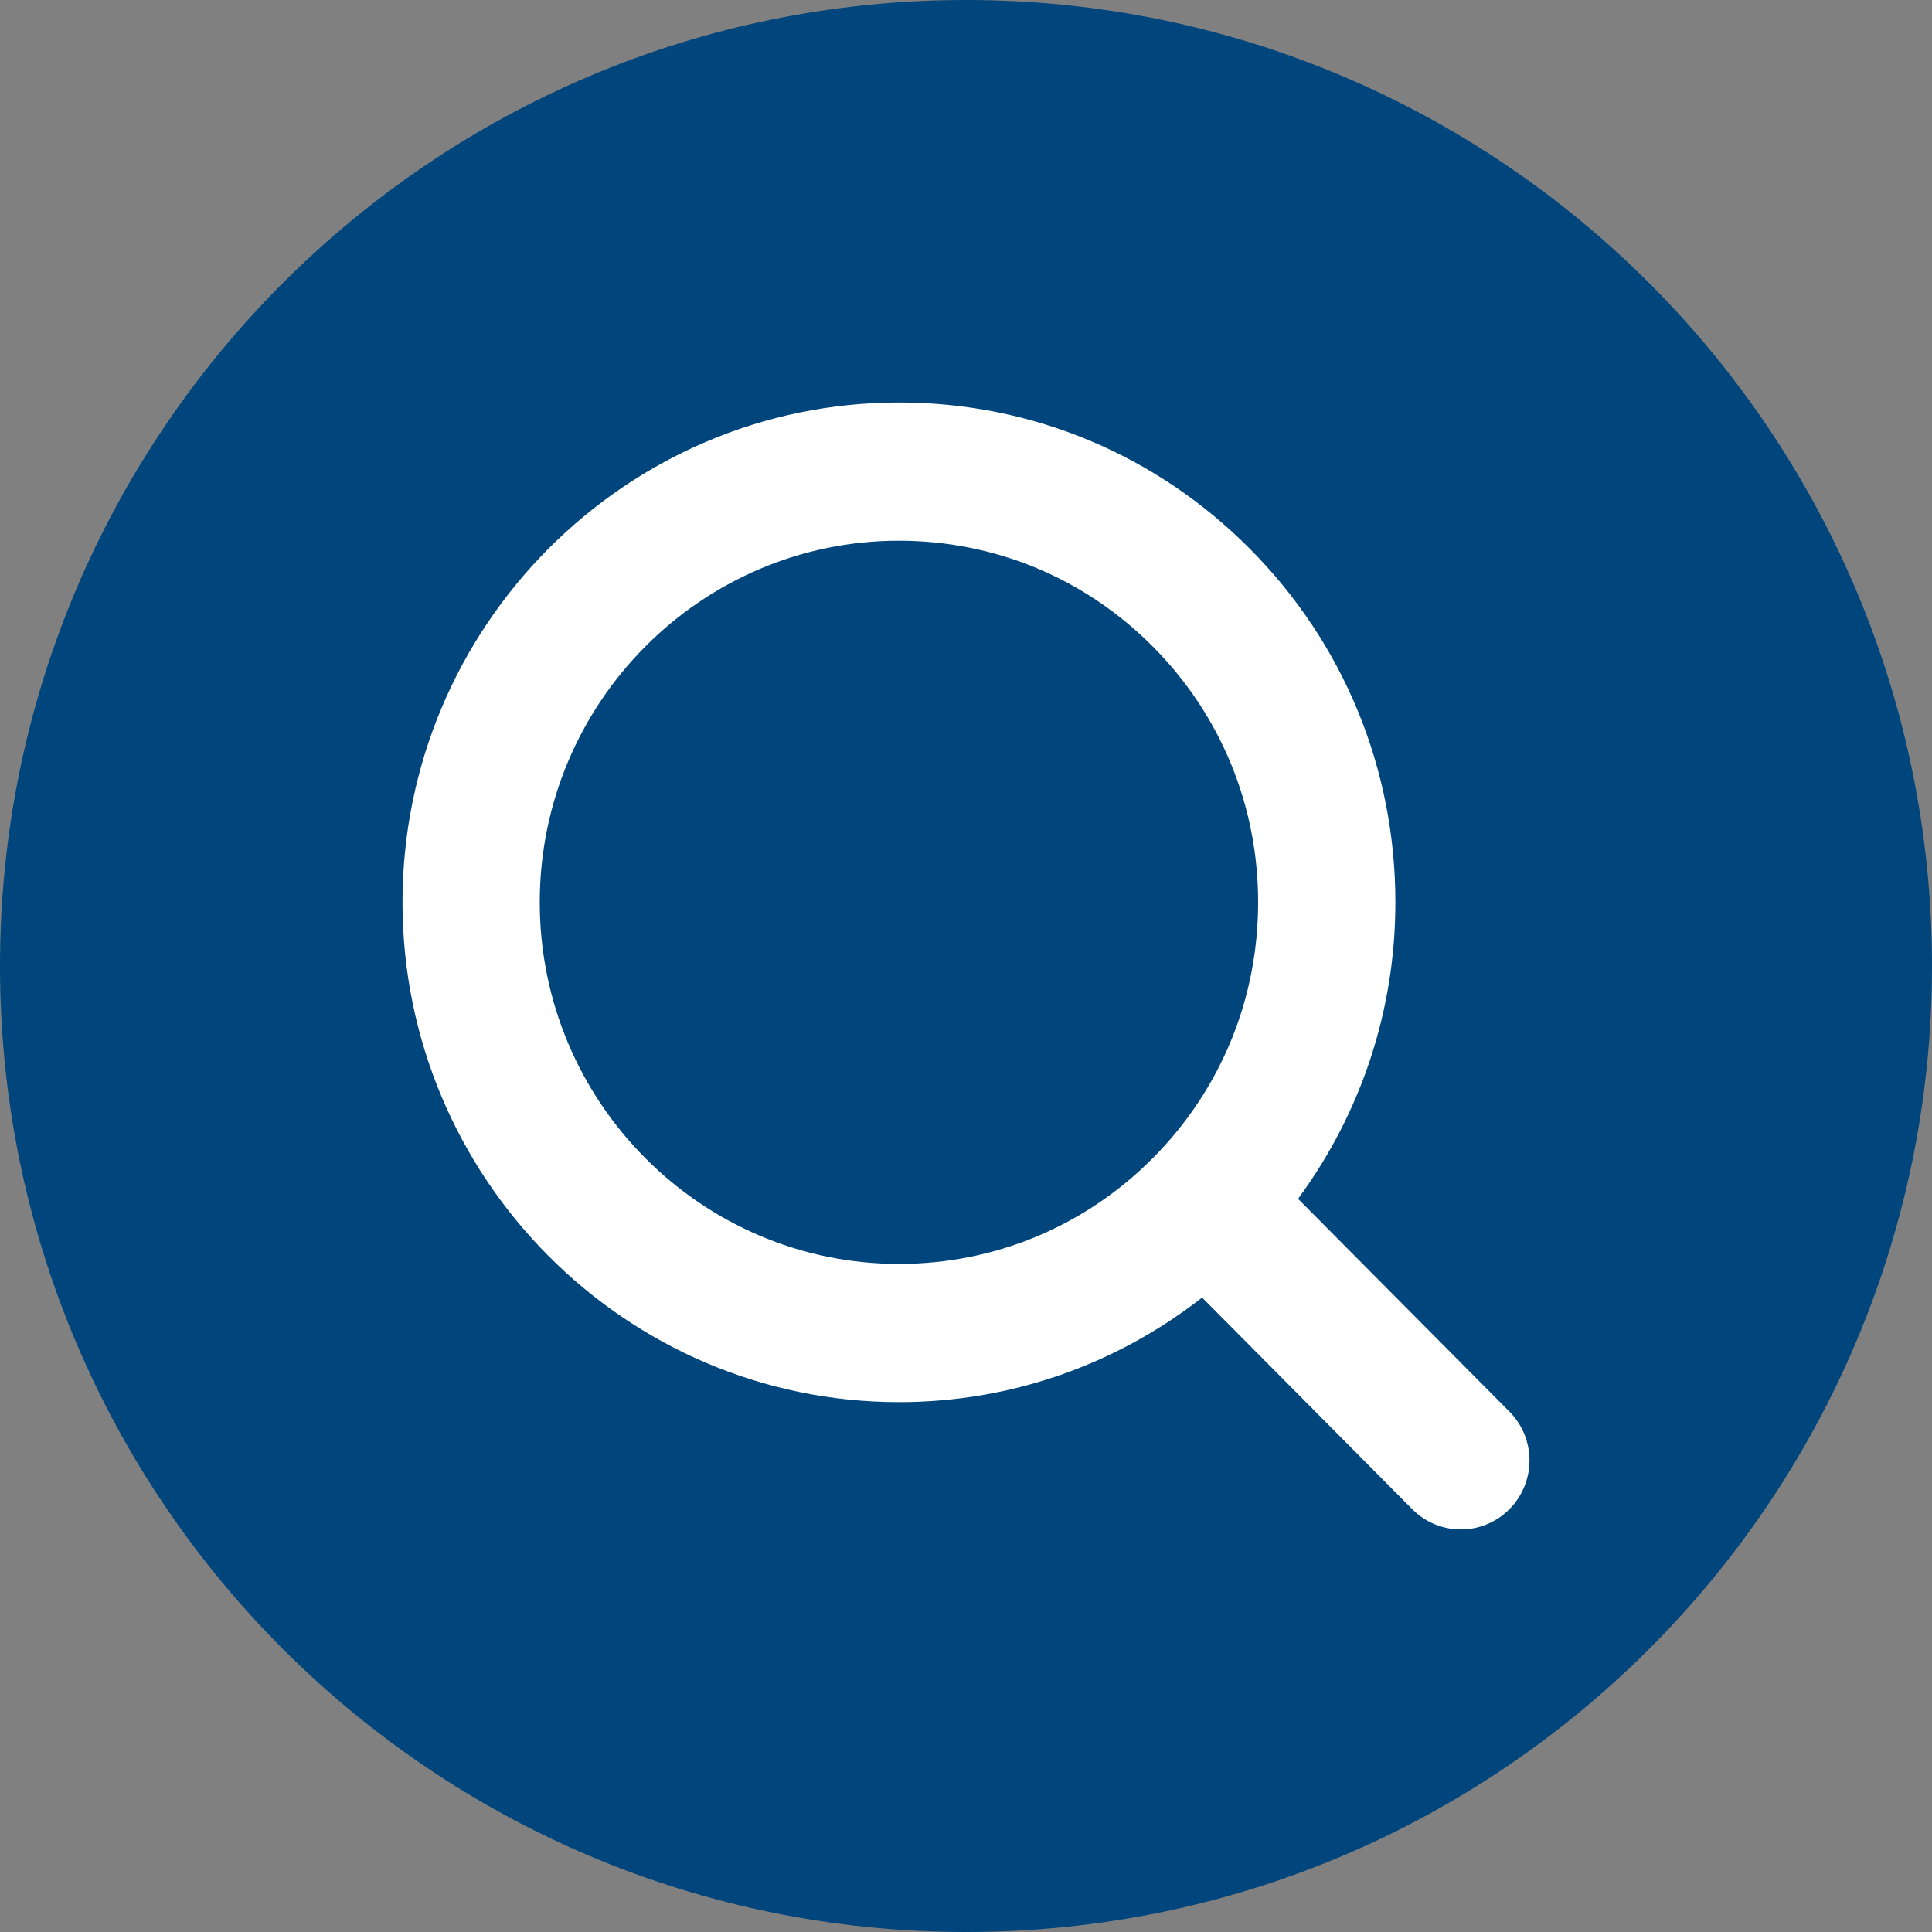
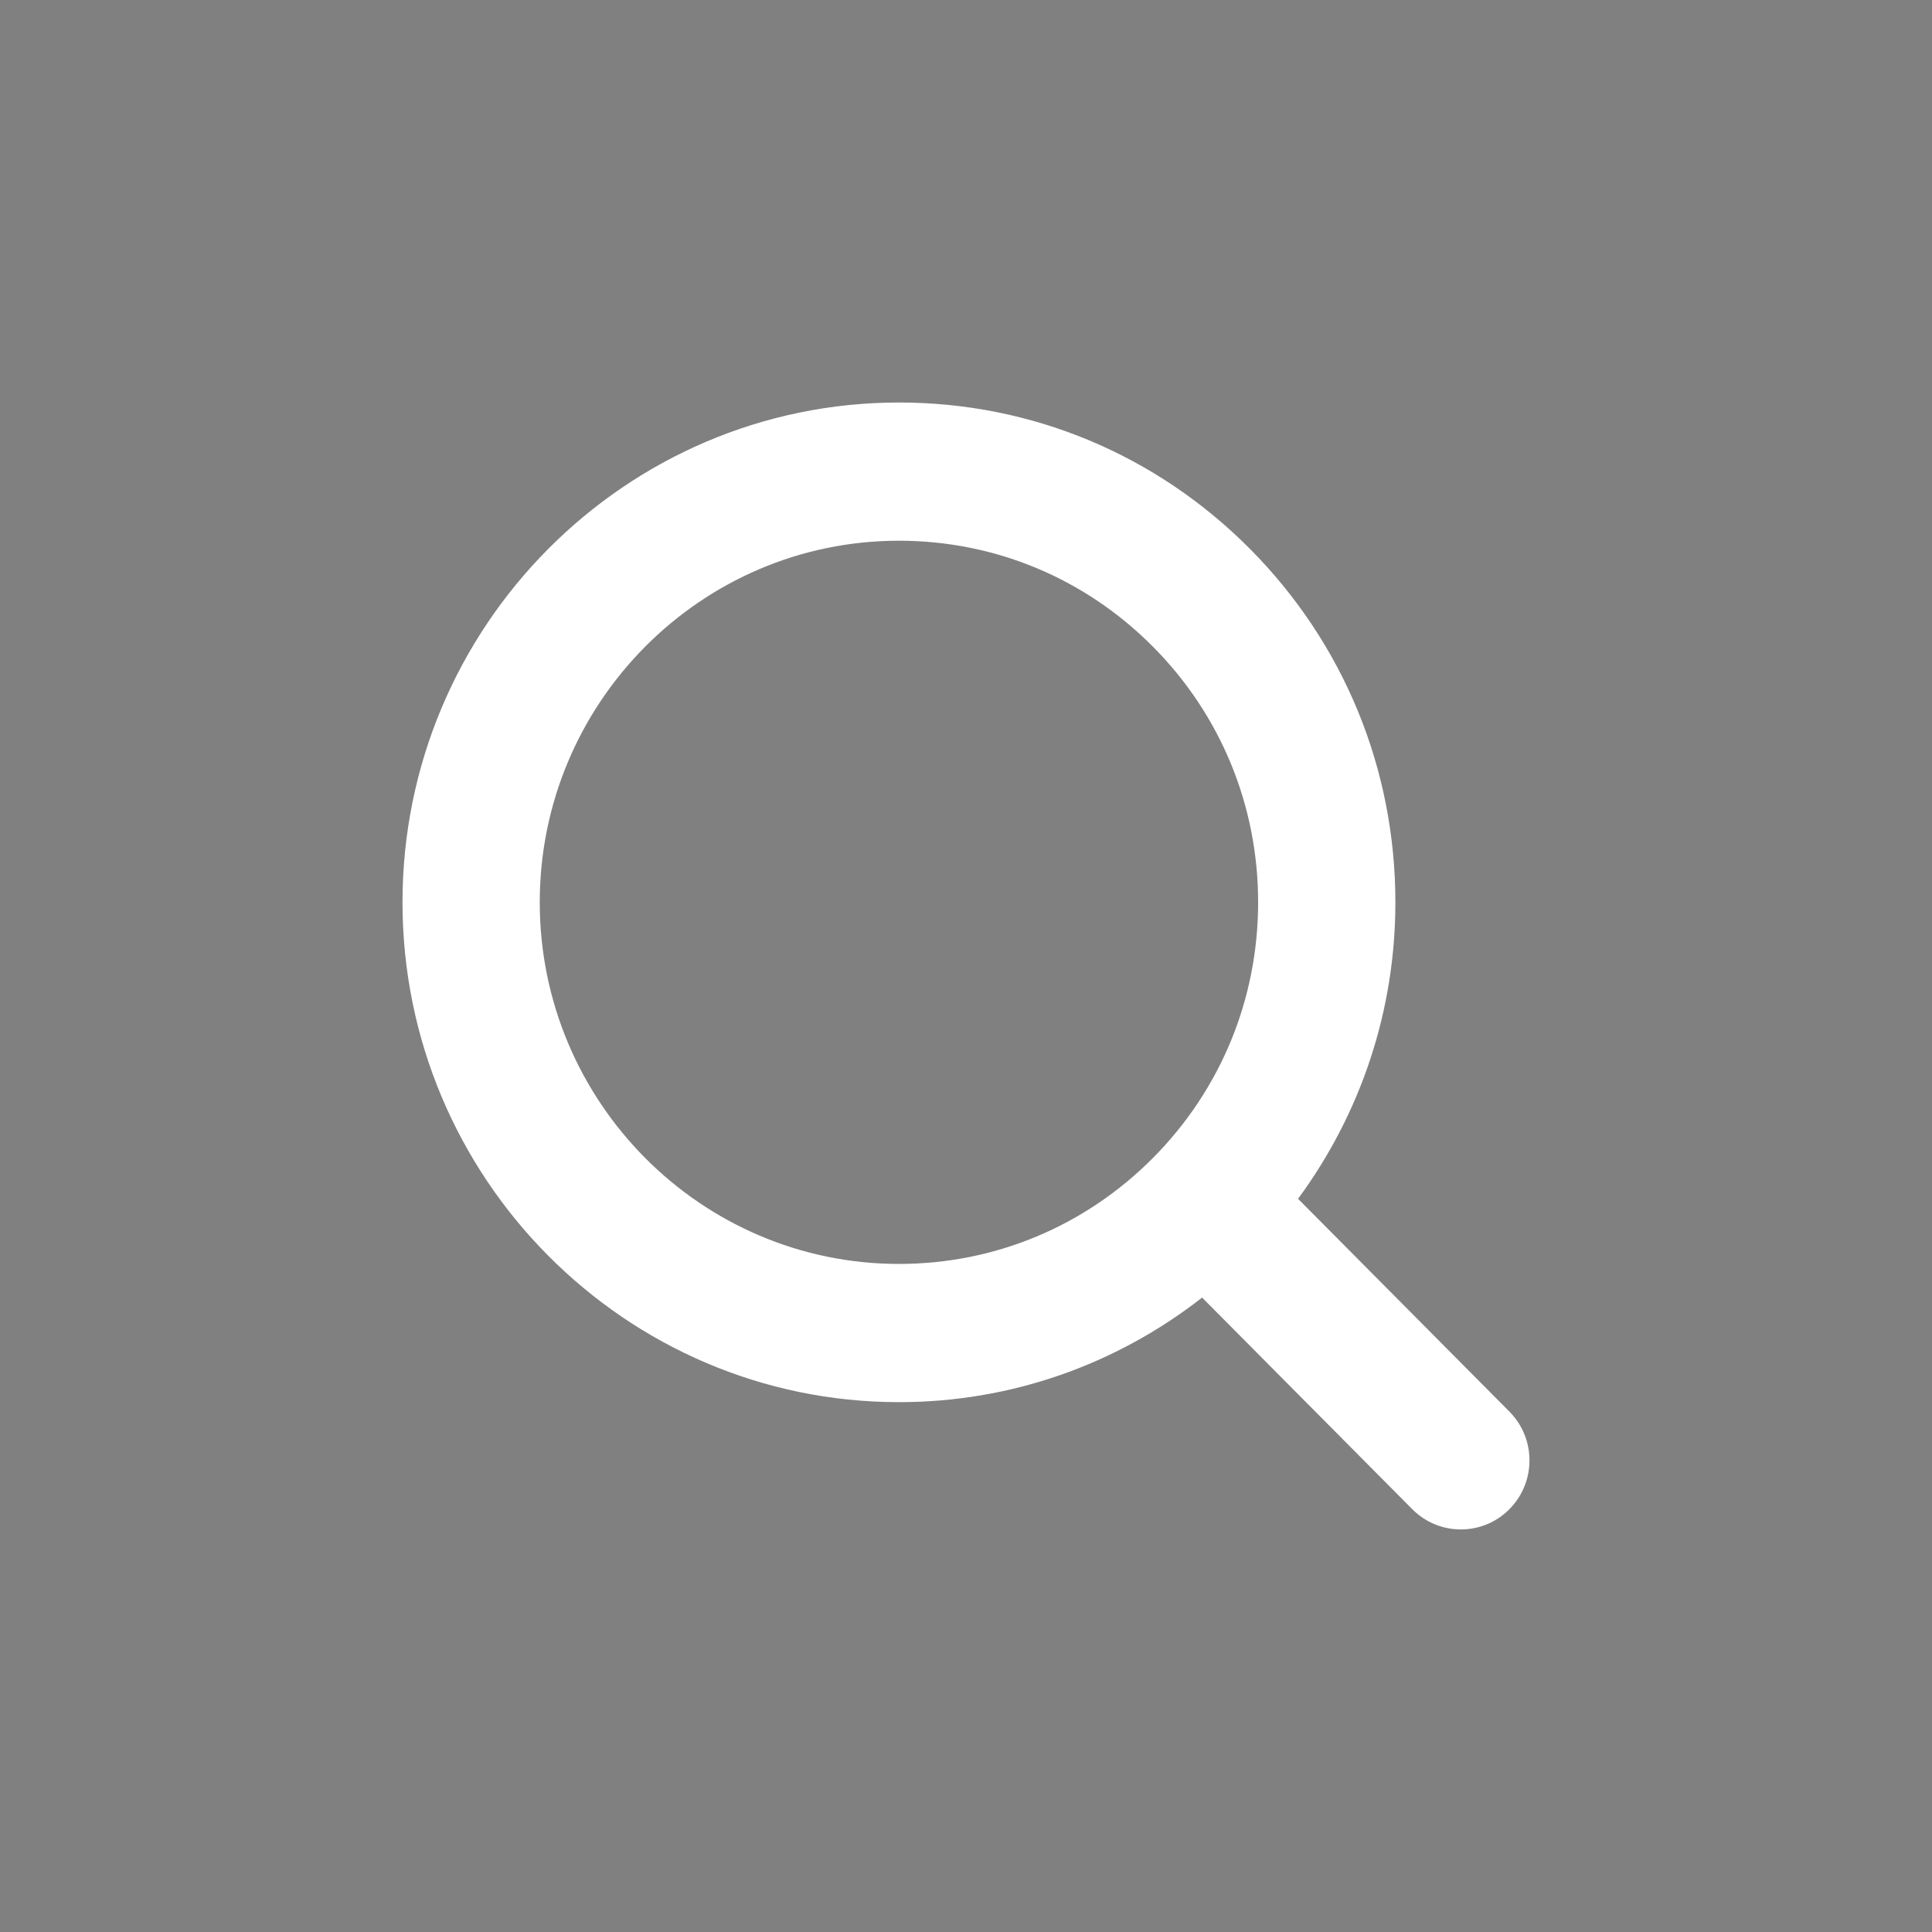
<svg xmlns="http://www.w3.org/2000/svg" width="24" height="24" viewBox="0 0 24 24" fill="none">
  <rect x="0" y="0" width="24" height="24" fill="#808080" stroke="none" />
-   <path d="M24 12C24 18.627 18.627 24 12 24C5.373 24 0 18.627 0 12C0 5.373 5.373 0 12 0C18.627 0 24 5.373 24 12Z" fill="#00457C" />
  <path d="M18.75 17.535L16.125 14.892C16.906 13.83 17.334 12.554 17.334 11.209C17.334 9.551 16.693 7.992 15.528 6.819C14.363 5.646 12.815 5 11.168 5C7.767 5 5 7.785 5 11.209C5 14.632 7.767 17.418 11.168 17.418C12.549 17.418 13.858 16.958 14.933 16.119L17.544 18.748C17.877 19.083 18.418 19.083 18.75 18.748C19.083 18.413 19.083 17.87 18.75 17.535ZM14.322 14.385C13.479 15.233 12.359 15.701 11.167 15.701C8.707 15.701 6.705 13.686 6.705 11.209C6.705 8.732 8.707 6.717 11.167 6.717C12.359 6.717 13.479 7.184 14.322 8.033C15.165 8.881 15.629 10.009 15.629 11.209C15.629 12.409 15.165 13.536 14.322 14.385Z" fill="white" />
</svg>